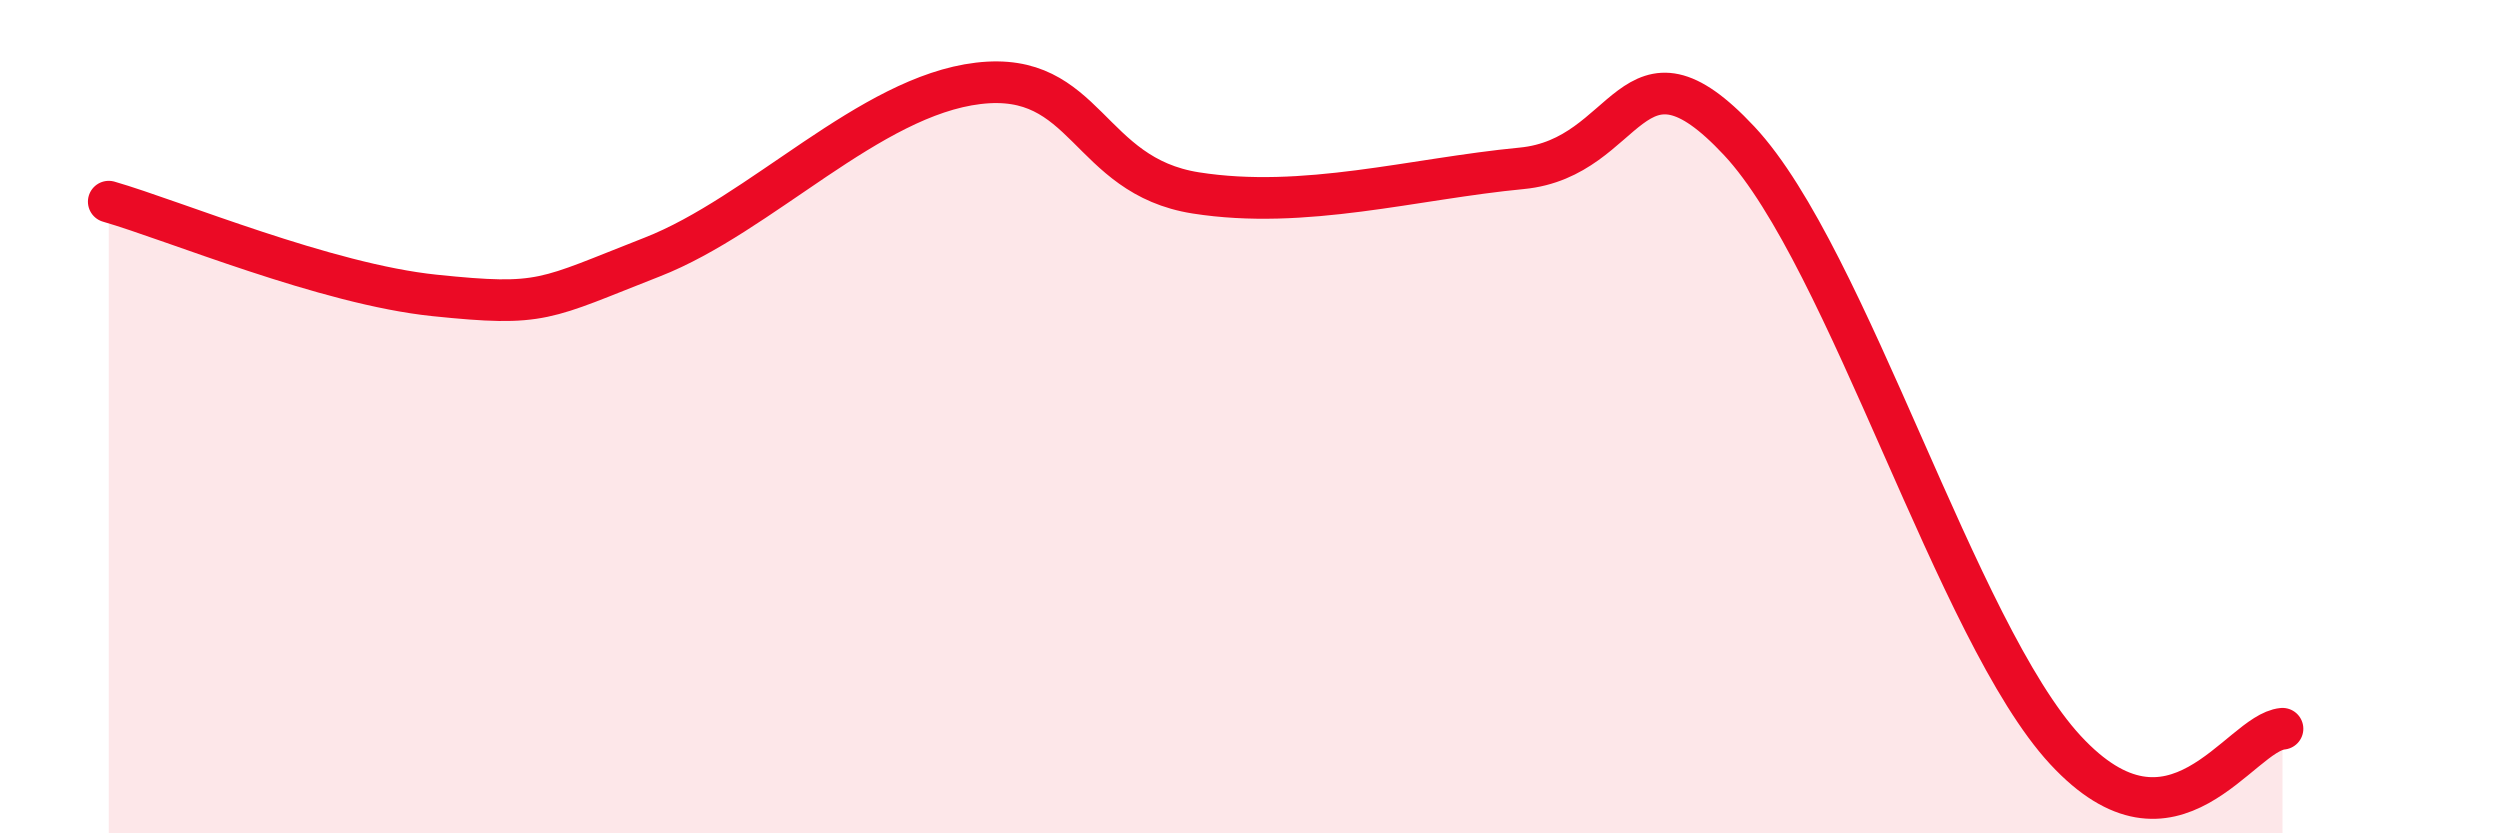
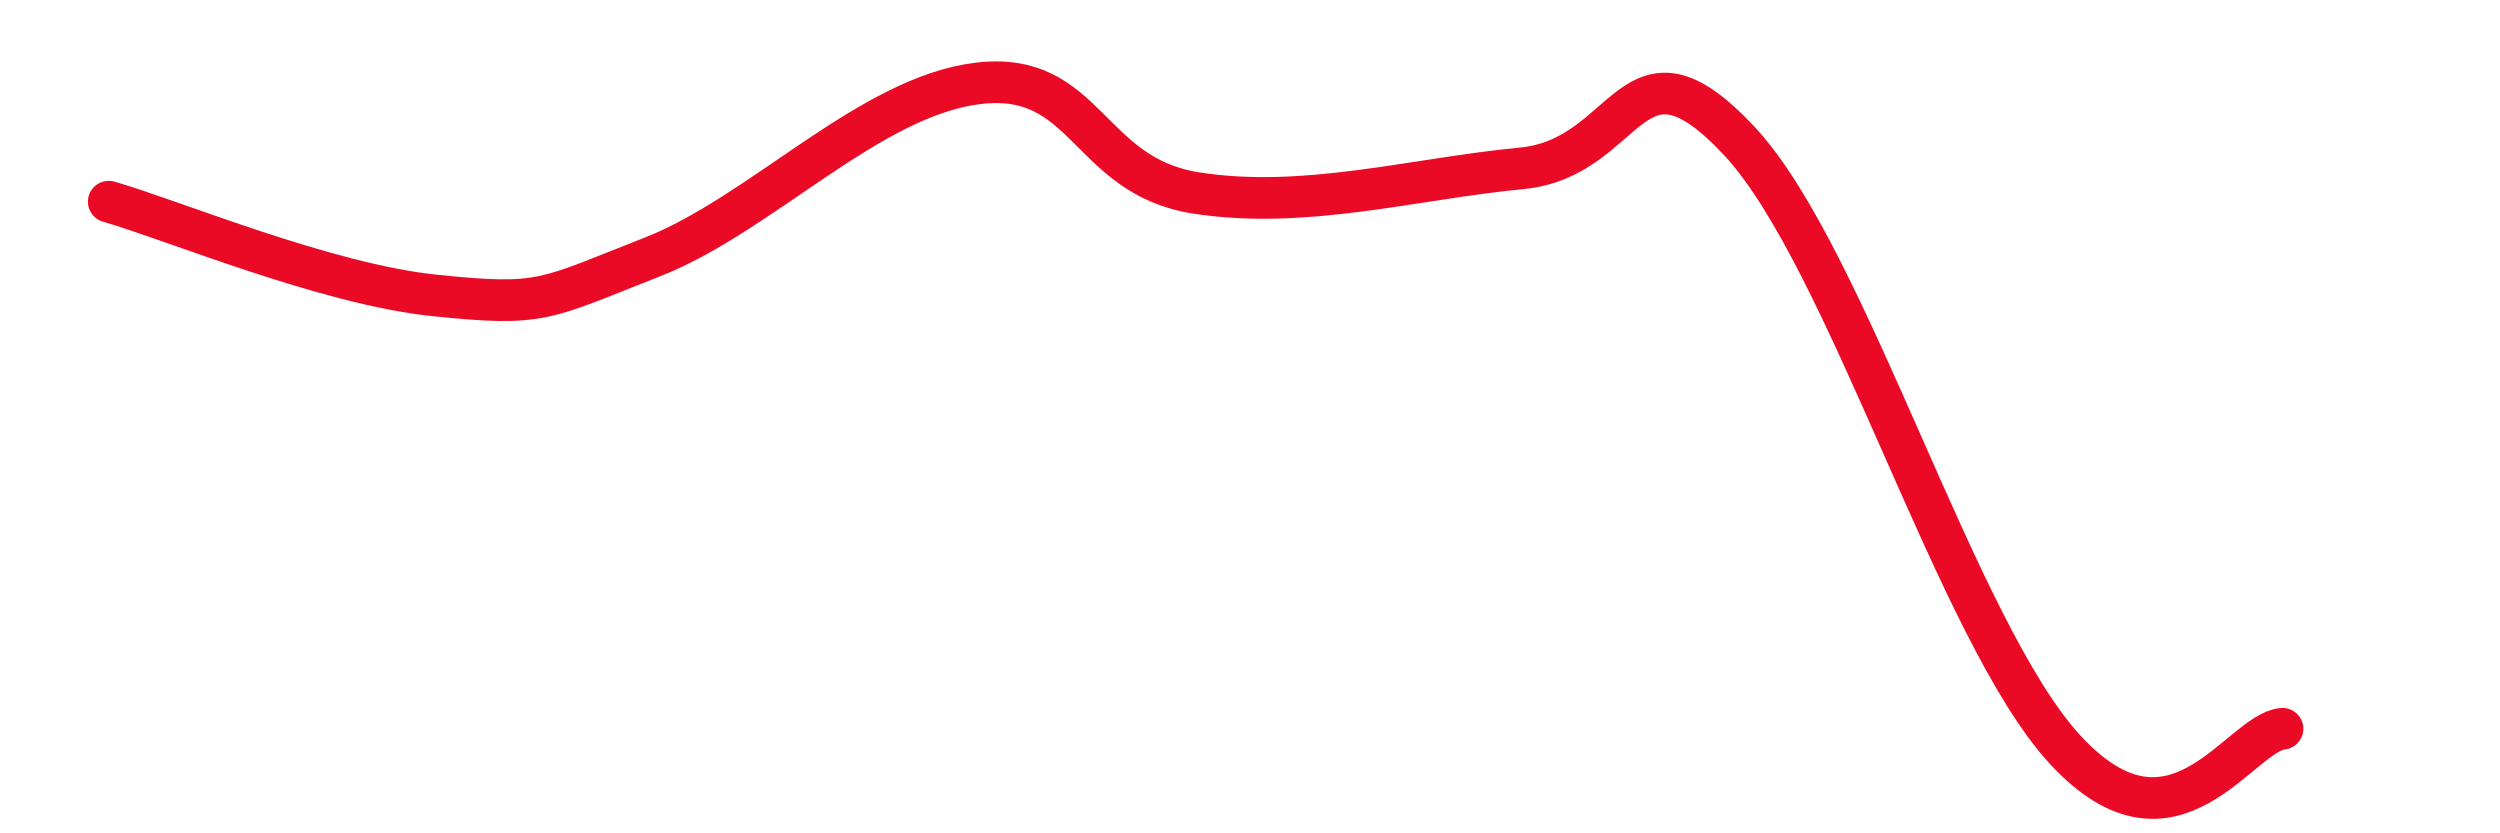
<svg xmlns="http://www.w3.org/2000/svg" width="60" height="20" viewBox="0 0 60 20">
-   <path d="M 2.61,4.84 C 4.17,5.29 7.82,6.82 10.43,7.09 C 13.04,7.36 13.04,7.19 15.65,6.17 C 18.26,5.15 20.87,2.31 23.48,2 C 26.09,1.69 26.09,4.22 28.7,4.63 C 31.31,5.04 33.91,4.29 36.52,4.04 C 39.13,3.79 39.13,0.59 41.74,3.38 C 44.35,6.17 46.96,15.18 49.57,18 C 52.18,20.82 53.74,17.59 54.78,17.49L54.78 20L2.61 20Z" fill="#EB0A25" opacity="0.1" stroke-linecap="round" stroke-linejoin="round" />
  <path d="M 2.61,4.84 C 4.17,5.29 7.82,6.82 10.43,7.09 C 13.04,7.36 13.04,7.19 15.65,6.17 C 18.26,5.15 20.87,2.31 23.48,2 C 26.09,1.69 26.09,4.22 28.7,4.63 C 31.31,5.04 33.91,4.29 36.52,4.04 C 39.13,3.79 39.13,0.59 41.74,3.38 C 44.35,6.17 46.96,15.18 49.57,18 C 52.18,20.82 53.74,17.59 54.78,17.49" stroke="#EB0A25" stroke-width="1" fill="none" stroke-linecap="round" stroke-linejoin="round" />
</svg>